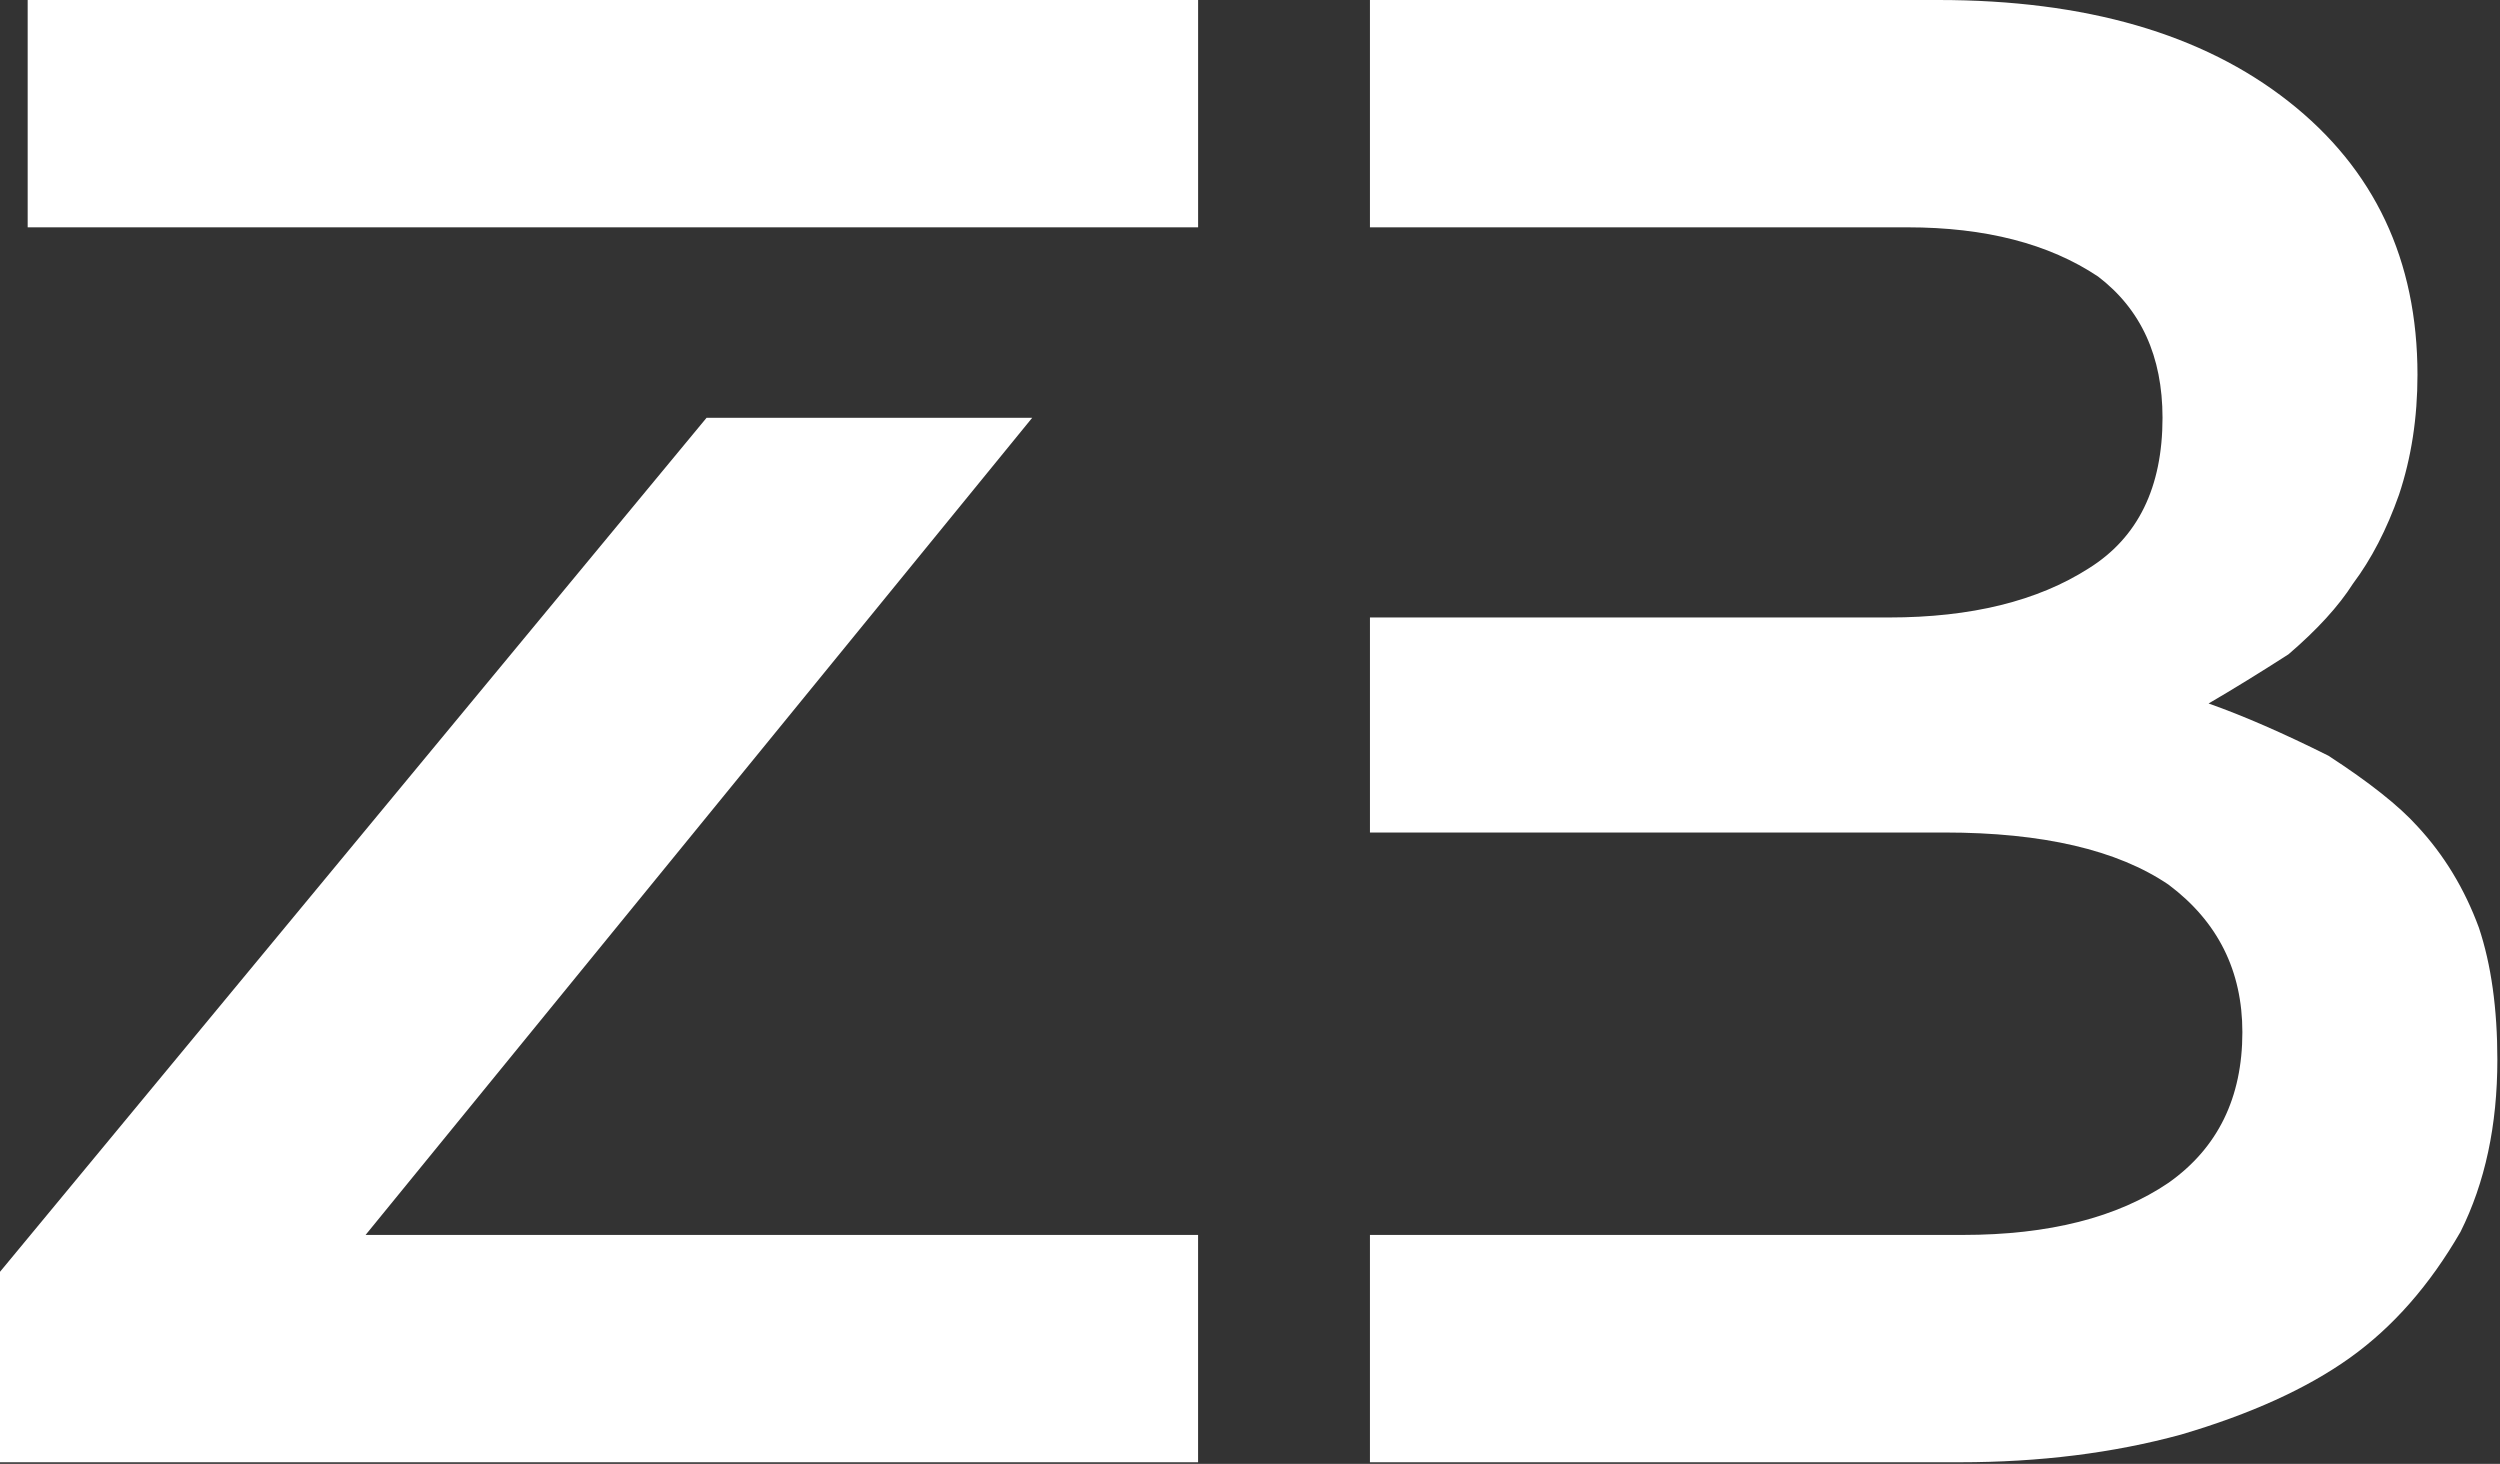
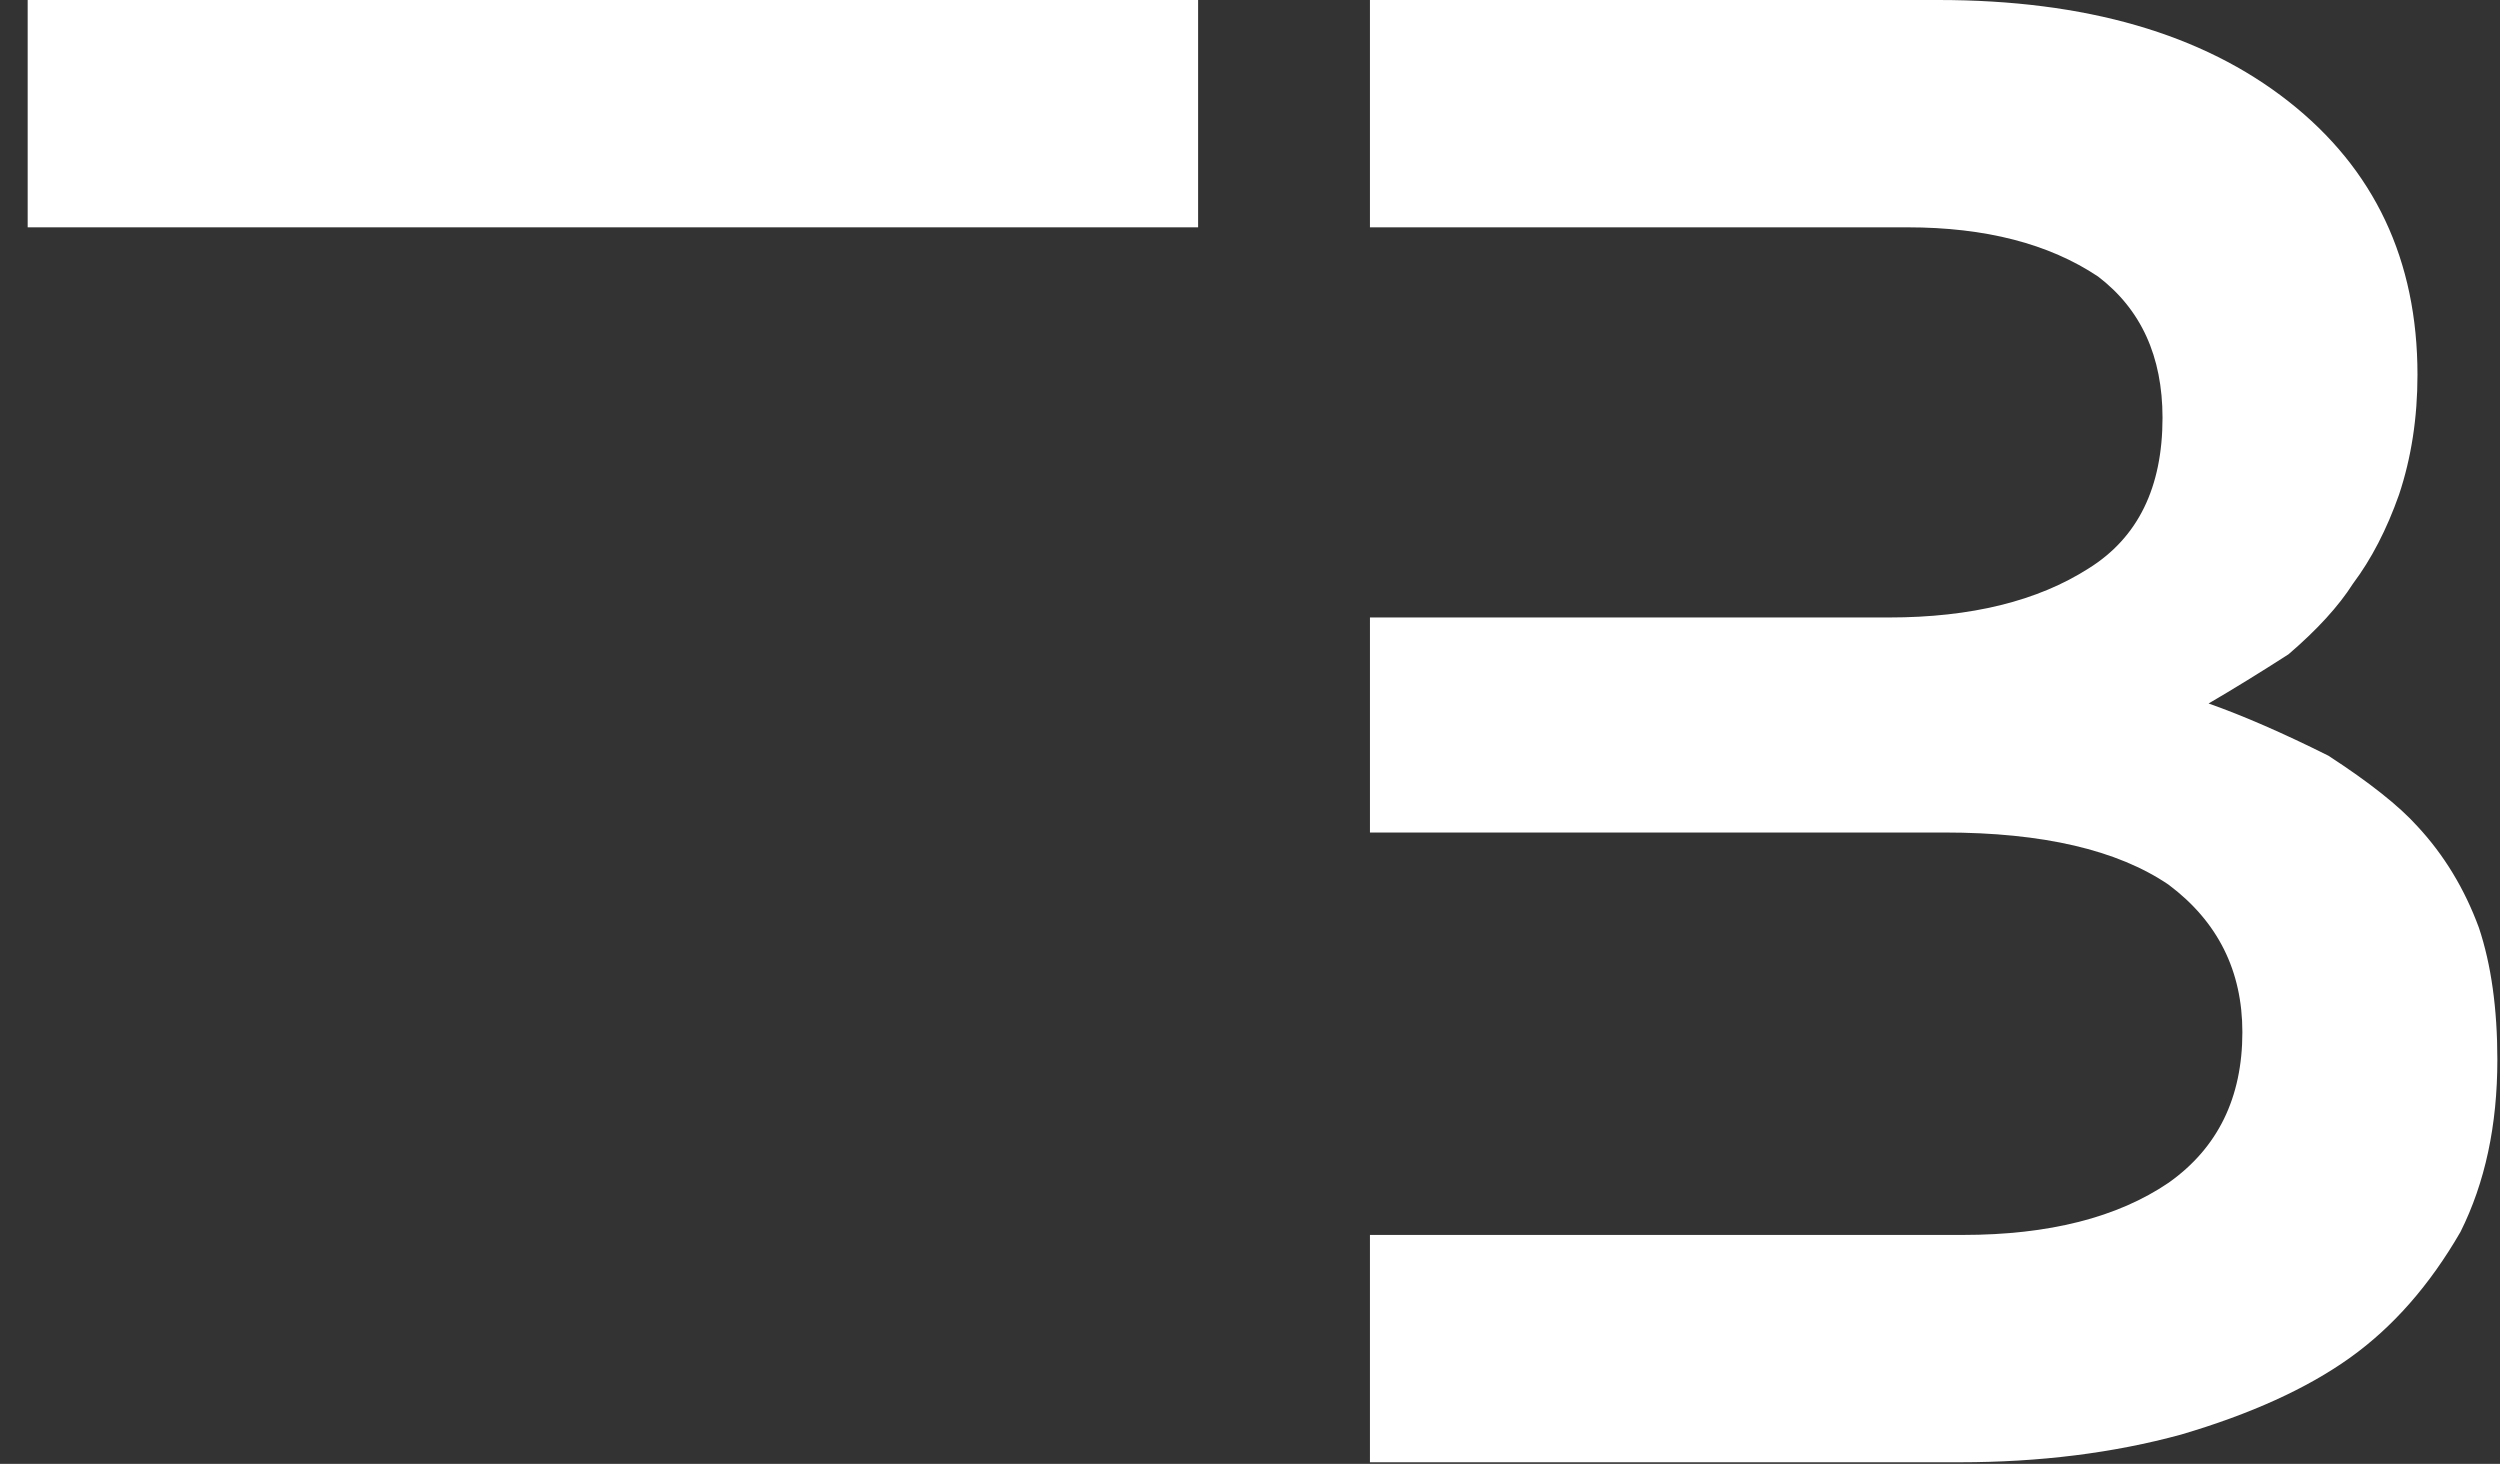
<svg xmlns="http://www.w3.org/2000/svg" viewBox="0 0 263 154" fill="none">
  <rect x="0" y="0" width="263" height="154" fill="#333333" stroke="none" />
-   <path d="M0 133.794L74.331 43.951L108.586 43.953L38.458 129.916H126.038V153.831H0V133.794Z" fill="white" />
  <path d="M126.041 0H2.911V23.915H126.041V0Z" fill="white" />
  <path d="M254.319 86.933C257.12 89.95 259.274 93.504 260.782 97.598C262.075 101.476 262.722 106.108 262.722 111.494C262.722 118.388 261.429 124.421 258.844 129.592C255.612 135.193 251.734 139.61 247.21 142.842C242.685 146.073 236.76 148.766 229.435 150.921C222.325 152.86 214.569 153.83 206.167 153.83H144.118V129.915H206.489C215.538 129.915 222.756 128.083 228.142 124.421C233.313 120.759 235.898 115.48 235.898 108.586C235.898 102.123 233.313 96.952 228.142 93.074C222.756 89.411 214.892 87.58 204.55 87.58H144.119V64.958H198.734C207.353 64.958 214.355 63.234 219.741 59.787C224.912 56.556 227.497 51.277 227.497 43.952C227.497 37.488 225.235 32.533 220.71 29.086C215.54 25.638 208.86 23.915 200.674 23.915H144.118V0H203.904C219.417 0 231.697 3.555 240.746 10.665C249.795 17.774 254.319 27.362 254.319 39.427C254.319 43.951 253.673 48.152 252.38 52.031C251.088 55.693 249.472 58.817 247.533 61.402C246.025 63.772 243.762 66.25 240.746 68.835C237.73 70.774 234.929 72.498 232.344 74.006C236.006 75.299 240.207 77.13 244.947 79.5C249.256 82.301 252.38 84.779 254.319 86.933Z" fill="white" />
</svg>